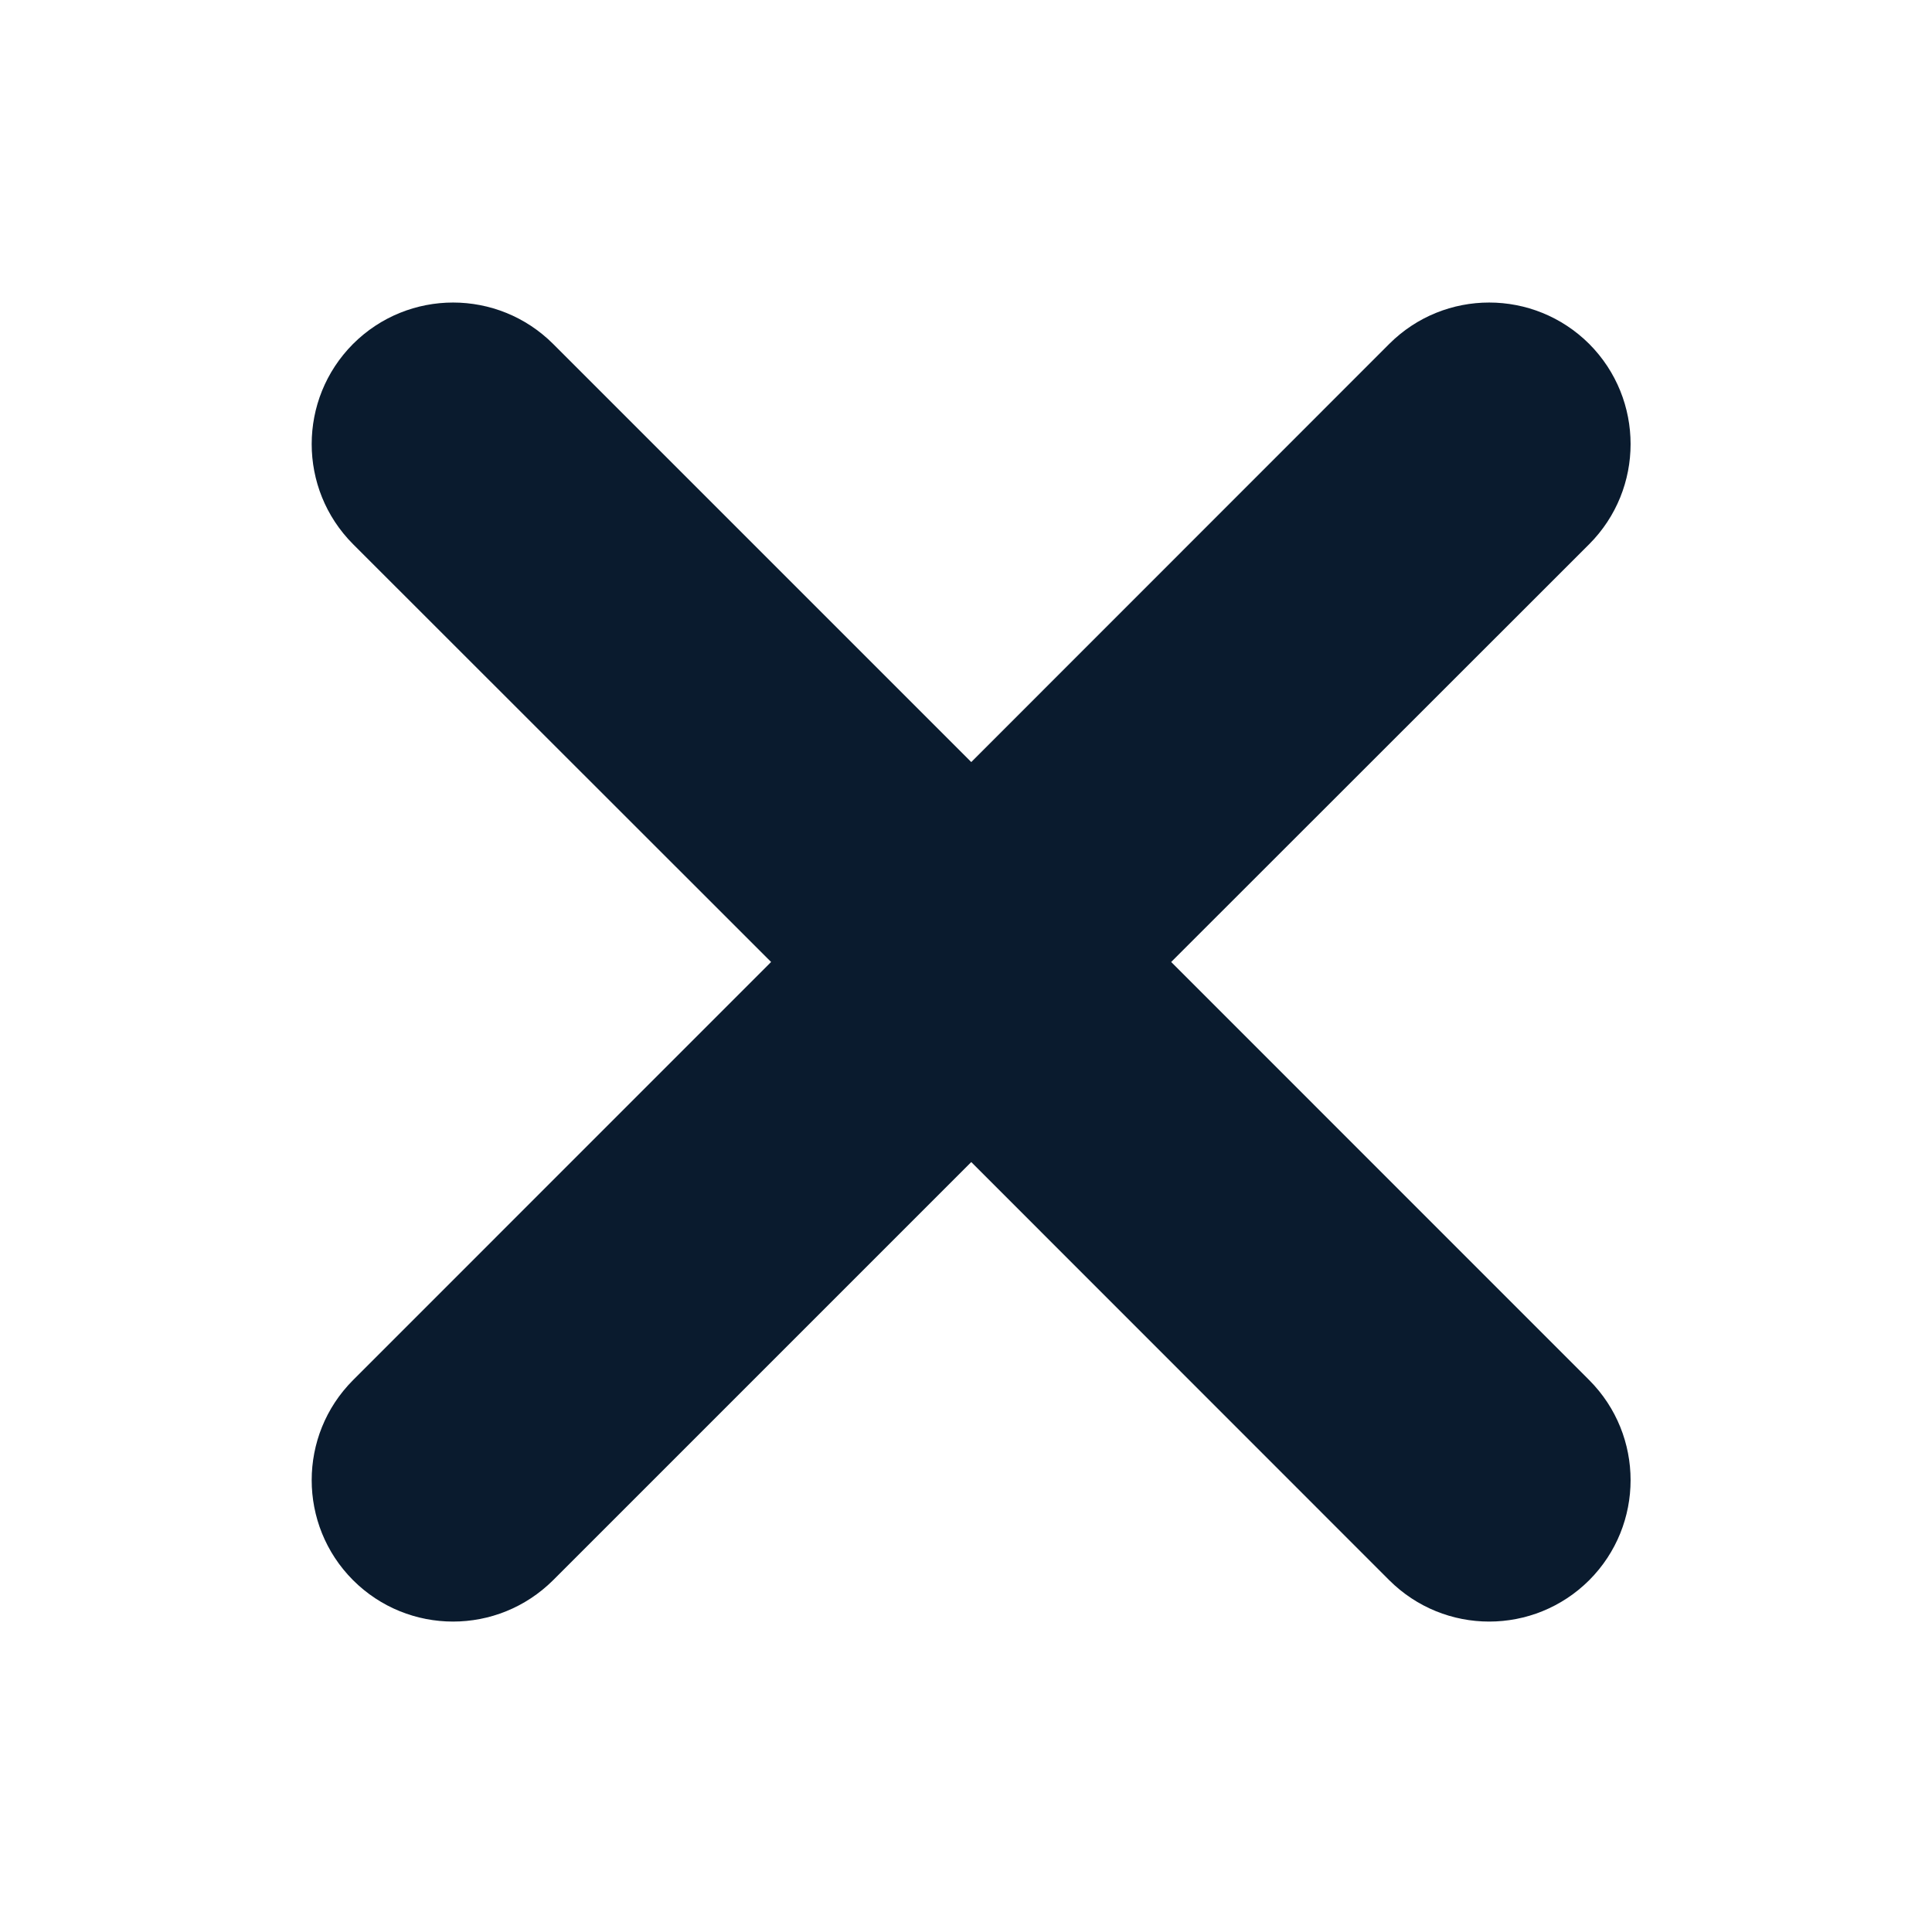
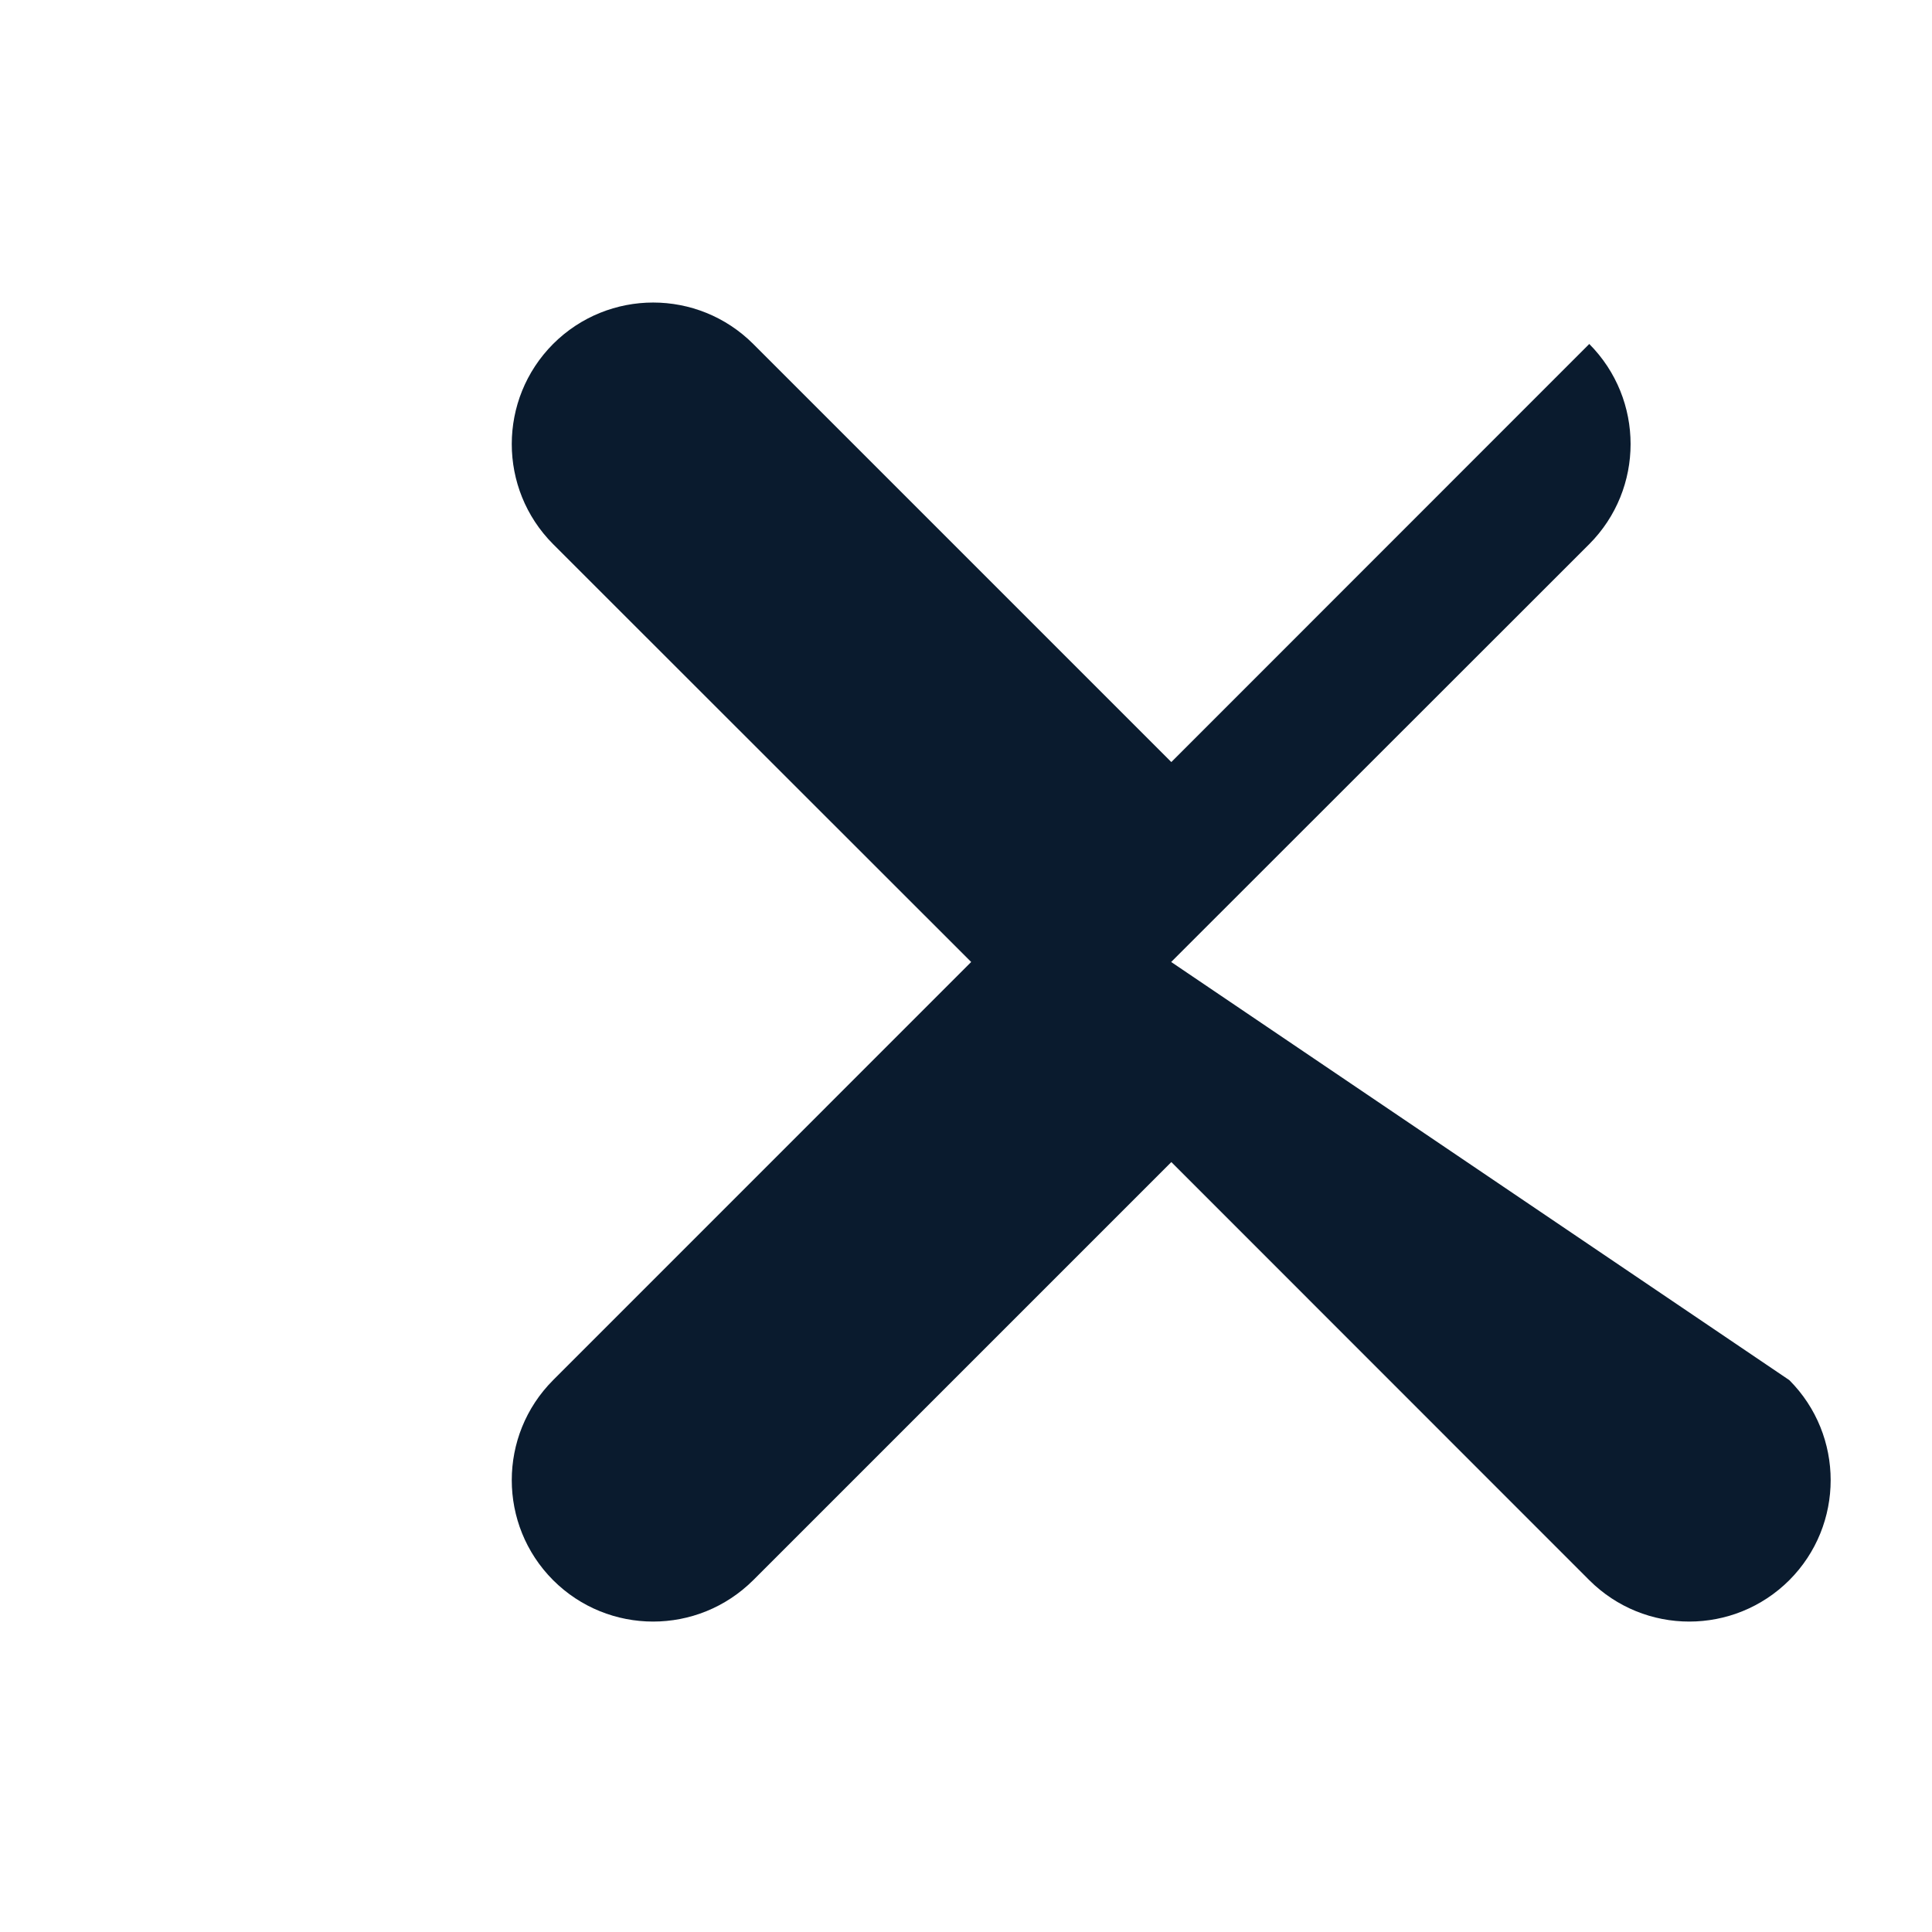
<svg xmlns="http://www.w3.org/2000/svg" version="1.1" id="Layer_1" x="0px" y="0px" viewBox="0 0 250 250" style="enable-background:new 0 0 250 250;" xml:space="preserve">
  <style type="text/css">
	.st0{fill:#0A1B2E;}
</style>
  <g>
-     <path class="st0" d="M151.55,124.48l54.1-54.07c7.13-7.16,7.13-18.73,0-25.9c-7.17-7.15-18.74-7.15-25.89,0l-54.08,54.1l-54.1-54.1   c-7.16-7.15-18.74-7.15-25.9,0c-7.13,7.17-7.13,18.74,0,25.9l54.1,54.07l-54.1,54.11c-7.13,7.15-7.13,18.73,0,25.88   c3.57,3.57,8.26,5.36,12.94,5.36c4.7,0,9.37-1.79,12.96-5.36l54.1-54.1l54.08,54.1c3.58,3.57,8.25,5.36,12.94,5.36   c4.69,0,9.37-1.79,12.95-5.36c7.13-7.15,7.13-18.73,0-25.88L151.55,124.48z" />
+     <path class="st0" d="M151.55,124.48l54.1-54.07c7.13-7.16,7.13-18.73,0-25.9l-54.08,54.1l-54.1-54.1   c-7.16-7.15-18.74-7.15-25.9,0c-7.13,7.17-7.13,18.74,0,25.9l54.1,54.07l-54.1,54.11c-7.13,7.15-7.13,18.73,0,25.88   c3.57,3.57,8.26,5.36,12.94,5.36c4.7,0,9.37-1.79,12.96-5.36l54.1-54.1l54.08,54.1c3.58,3.57,8.25,5.36,12.94,5.36   c4.69,0,9.37-1.79,12.95-5.36c7.13-7.15,7.13-18.73,0-25.88L151.55,124.48z" />
  </g>
</svg>